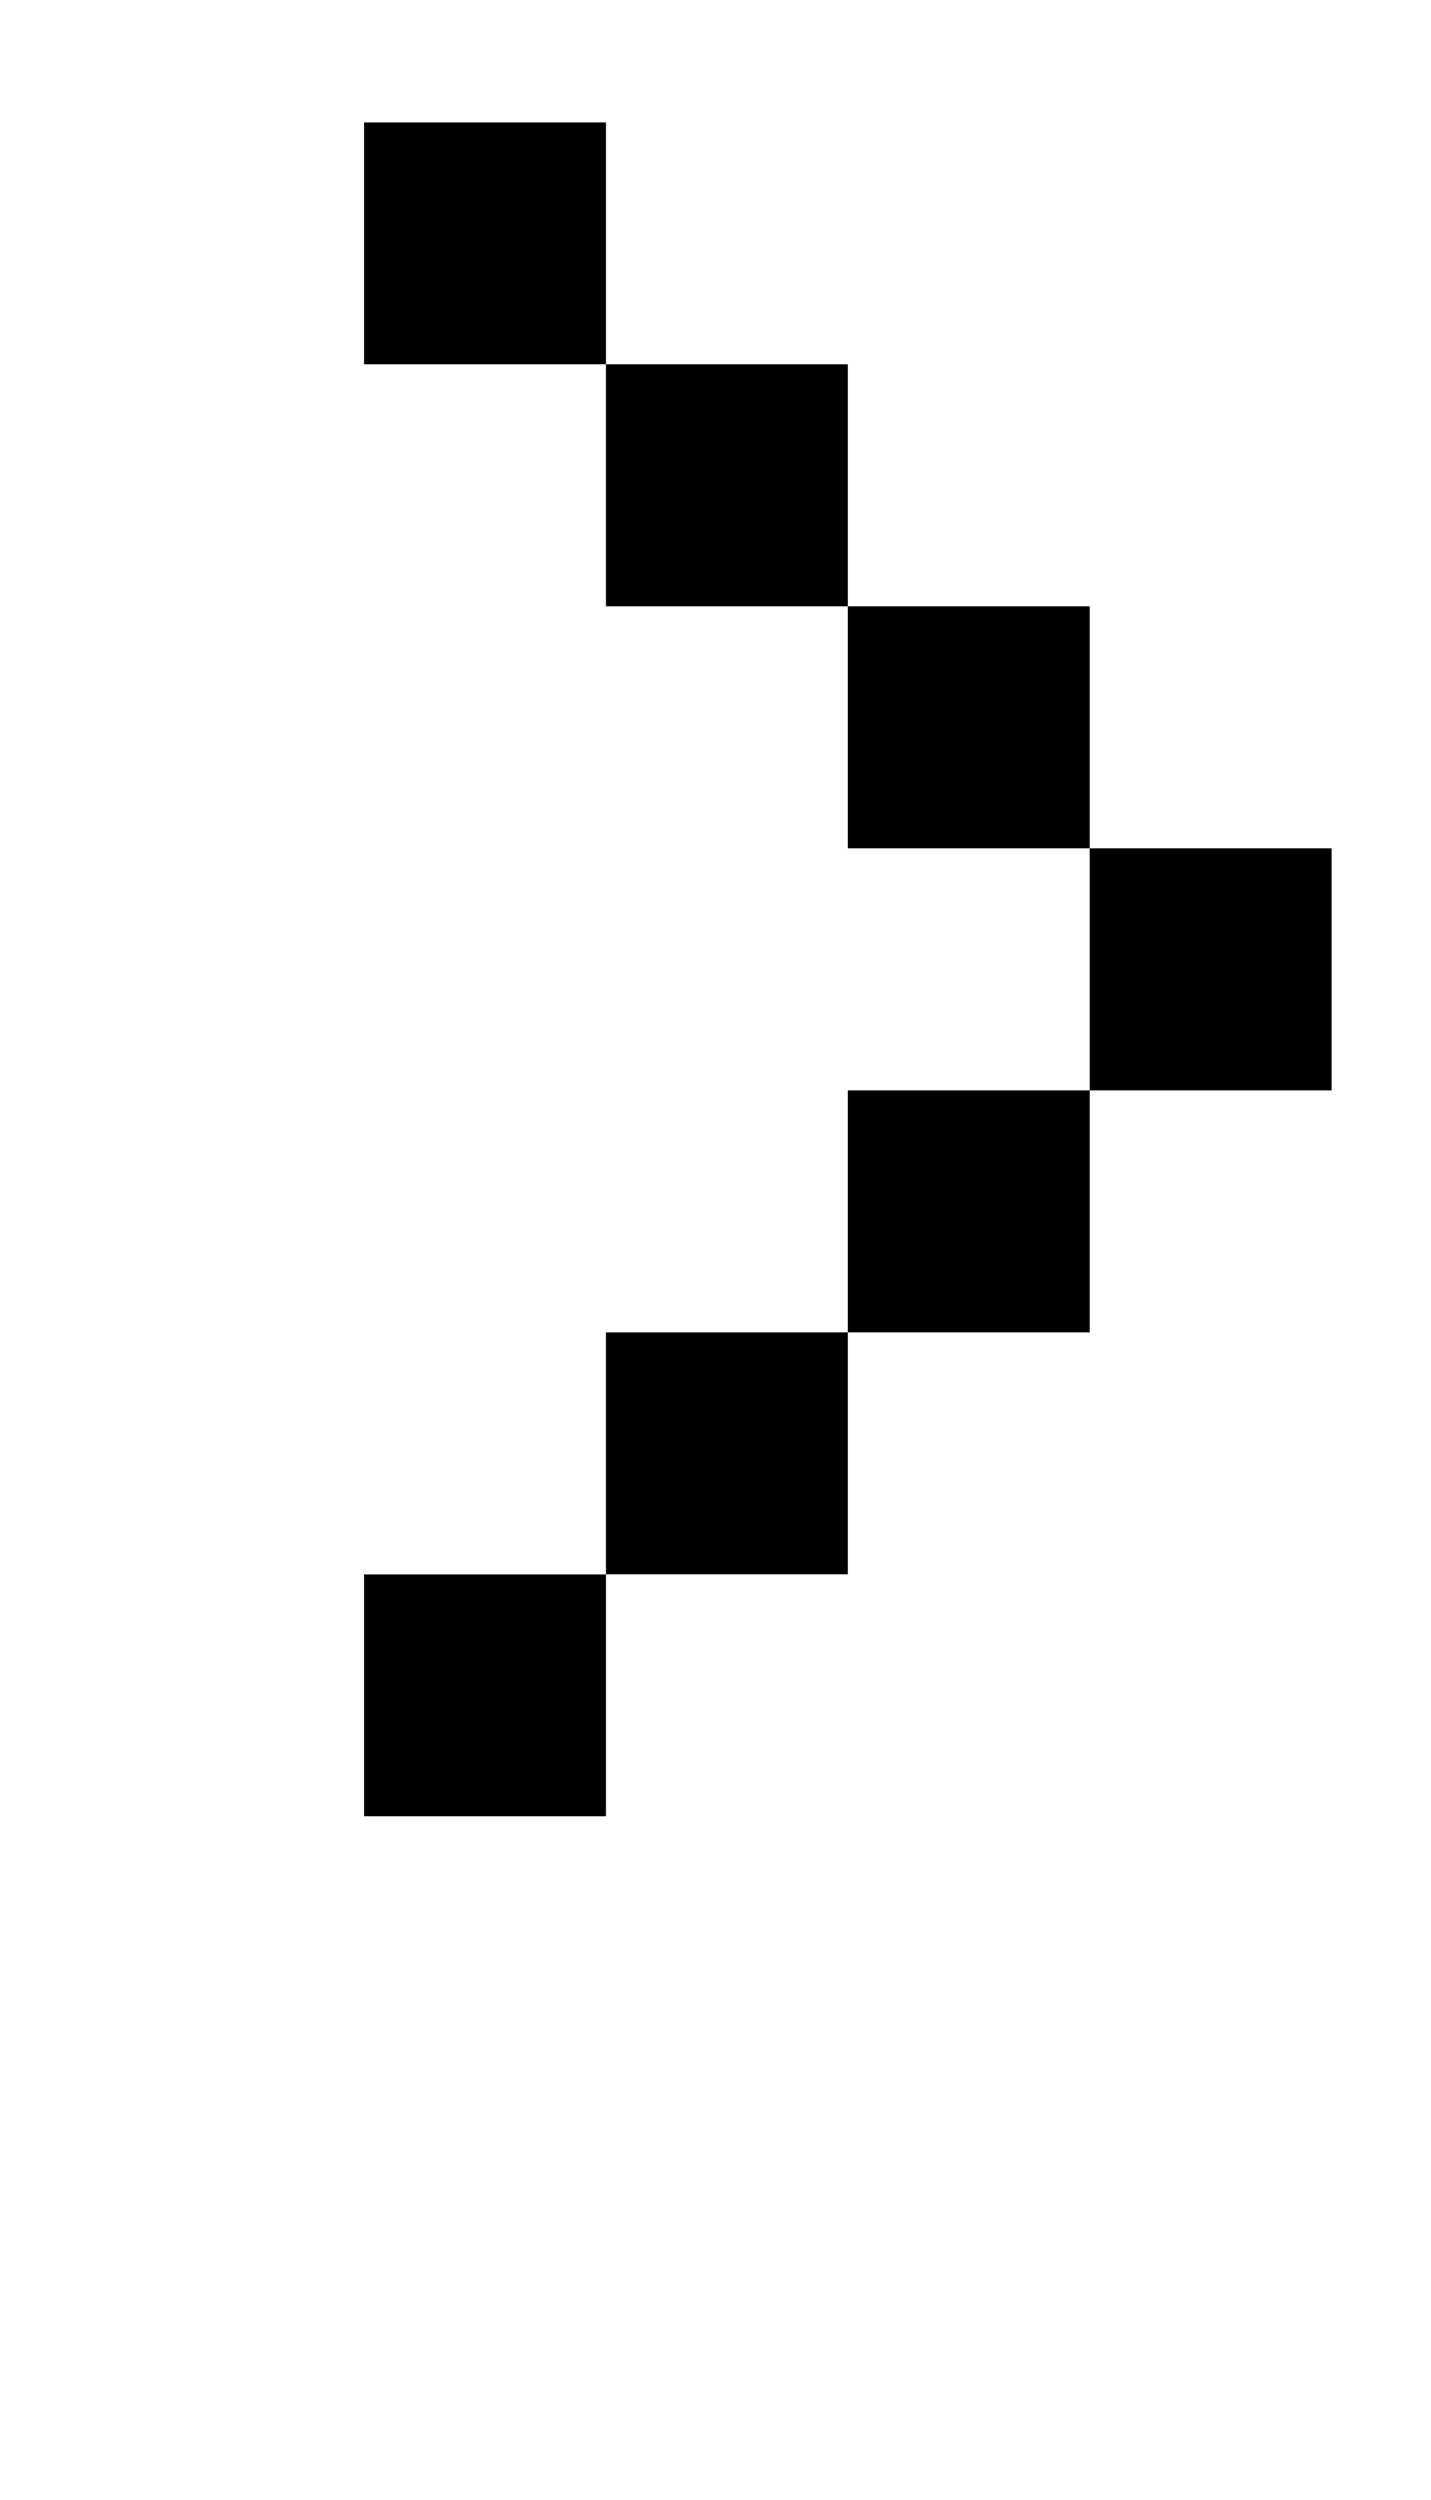
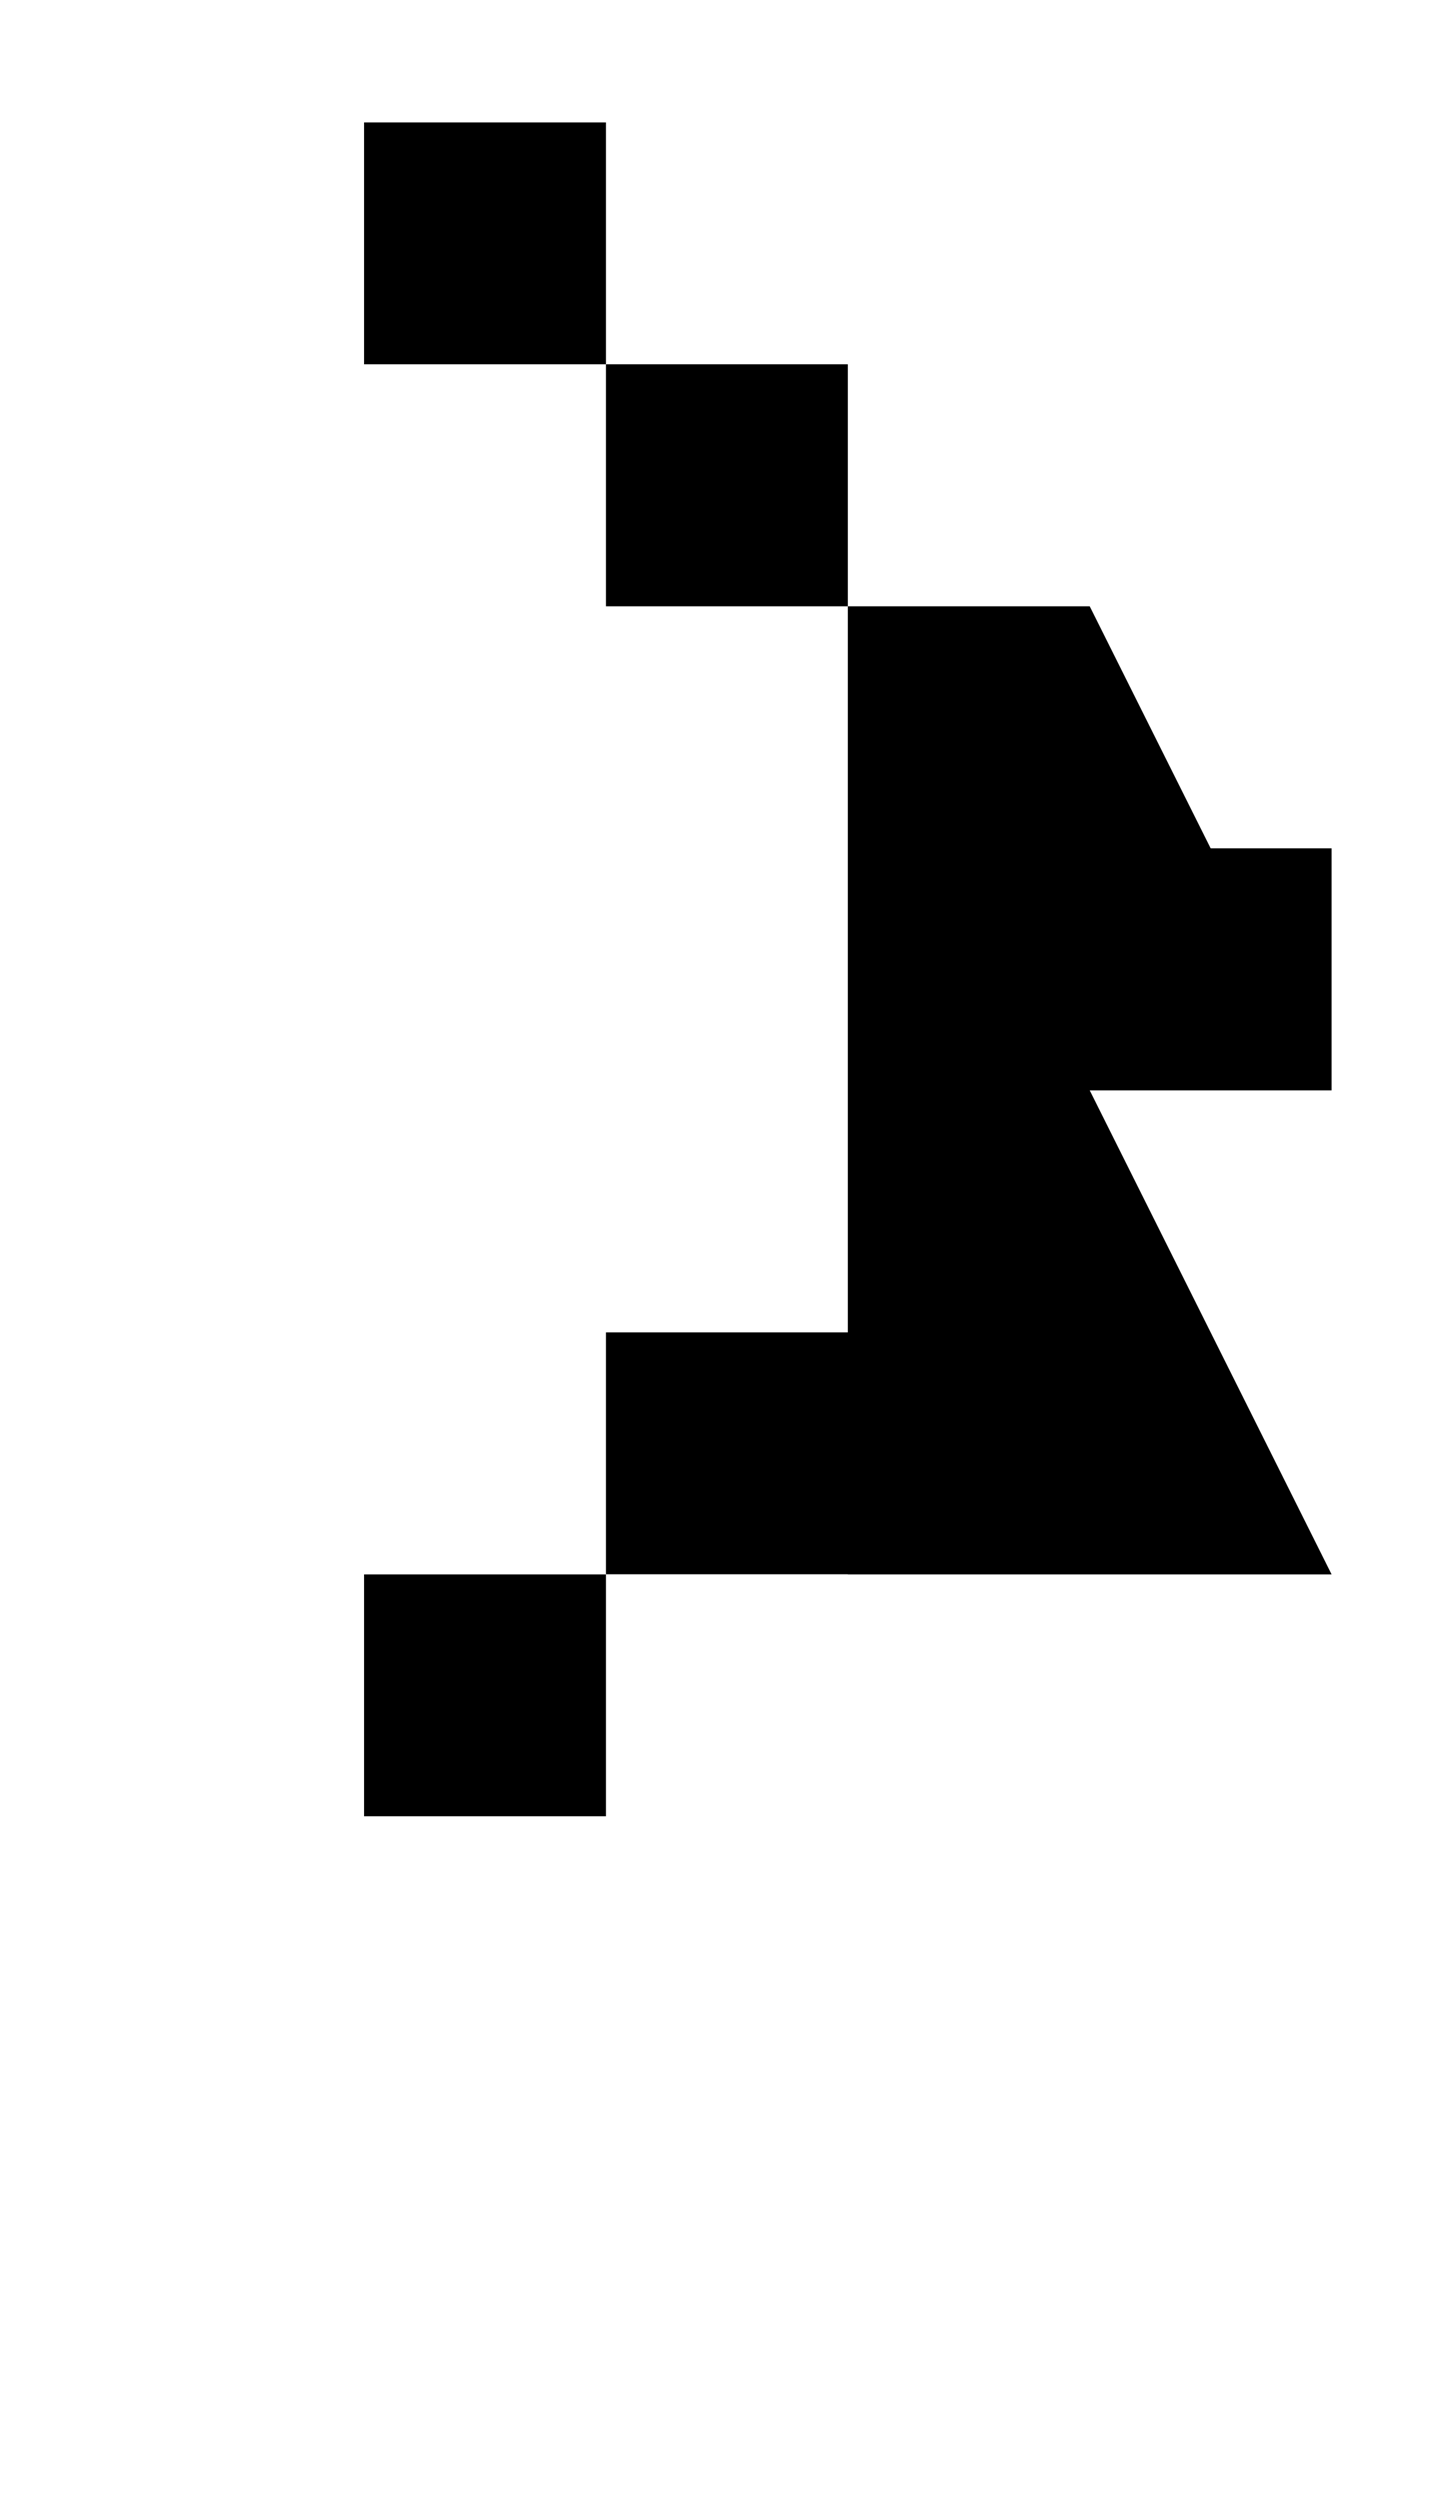
<svg xmlns="http://www.w3.org/2000/svg" viewBox="0 0 86.67 151.33">
  <defs>
    <style>.cls-1{fill:none;}</style>
  </defs>
  <title>arrow1</title>
  <g id="Layer_2" data-name="Layer 2">
    <g id="Layer_1-2" data-name="Layer 1">
-       <rect class="cls-1" width="86.67" height="151.33" />
-       <path d="M80.65,66H66V51.35H80.65ZM66,51.35H51.35V36.7H66Zm0,29.3H51.35V66H66ZM51.35,36.7H36.7V22.05H51.35Zm0,58.59H36.7V80.65H51.35ZM36.7,22.05H22.05V7.41H36.7Zm0,87.89H22.05V95.3H36.7Z" />
+       <path d="M80.65,66H66V51.35H80.65ZH51.35V36.7H66Zm0,29.3H51.35V66H66ZM51.35,36.7H36.7V22.05H51.35Zm0,58.59H36.7V80.65H51.35ZM36.7,22.05H22.05V7.41H36.7Zm0,87.89H22.05V95.3H36.7Z" />
    </g>
  </g>
</svg>